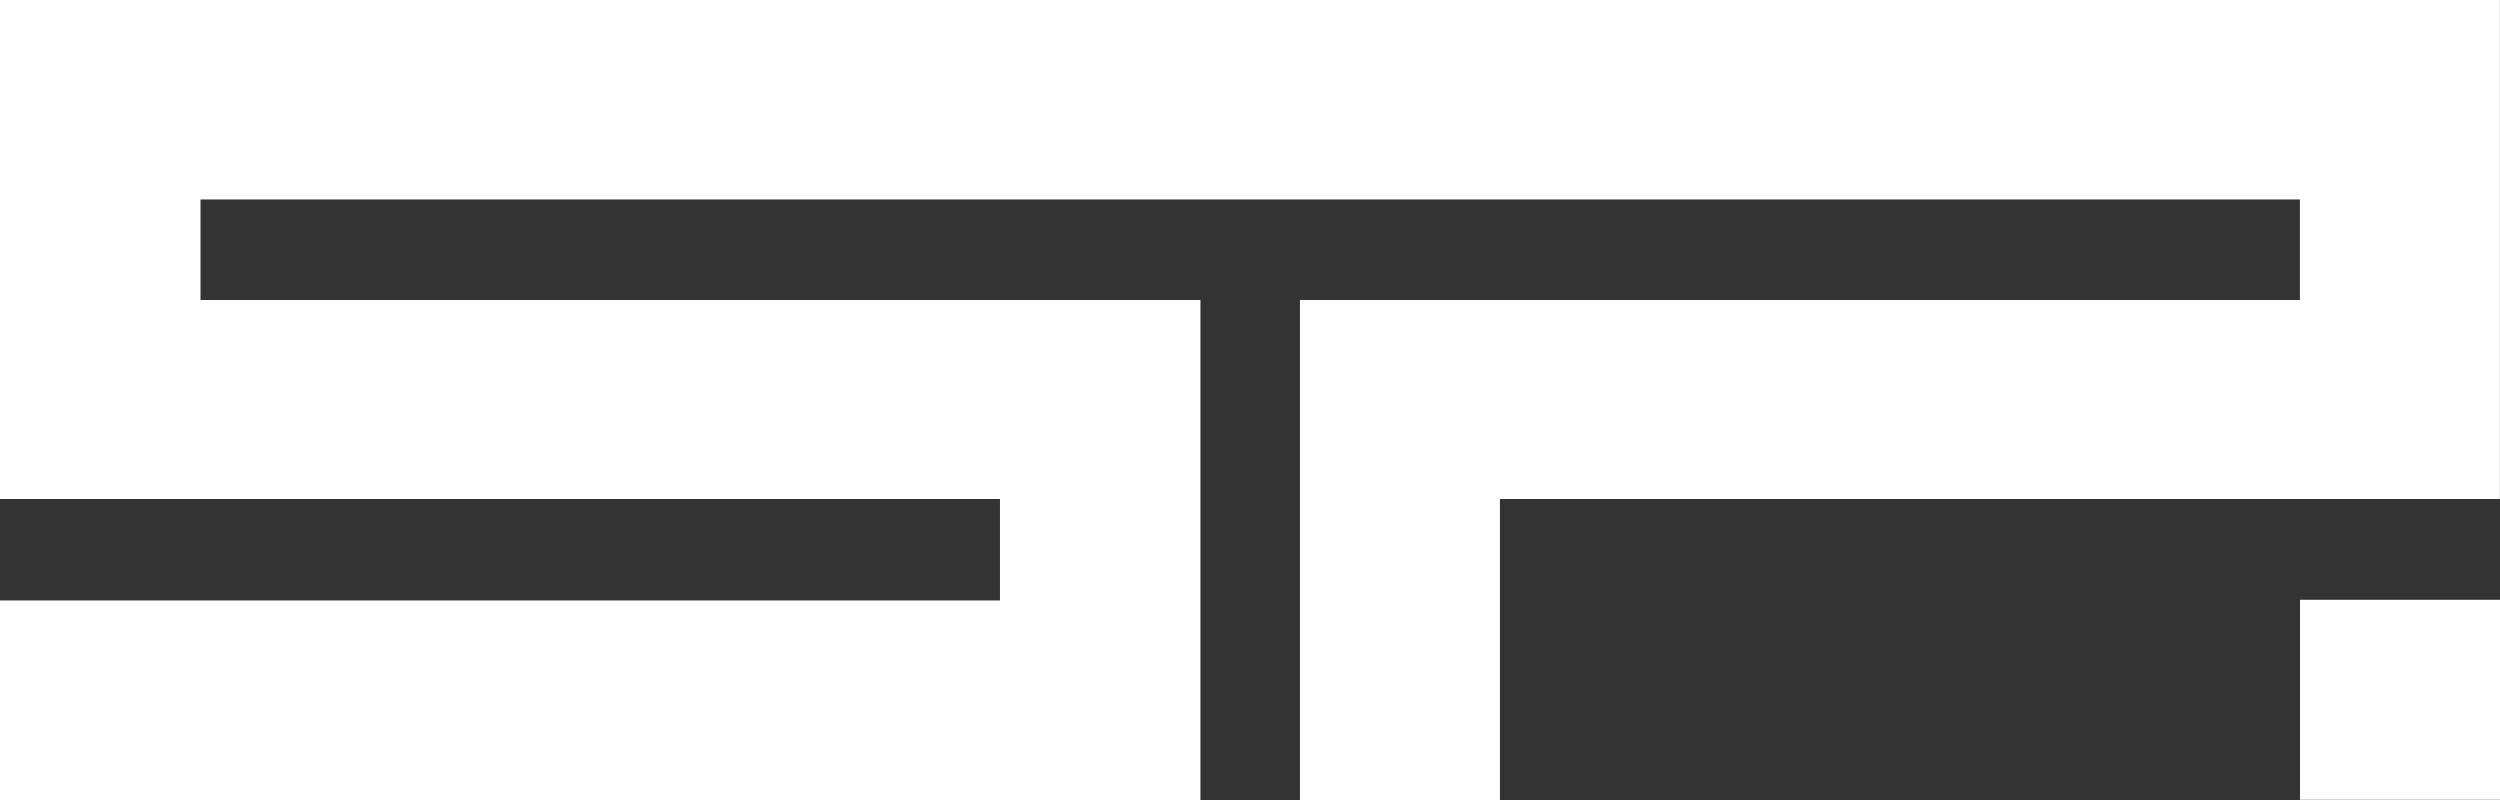
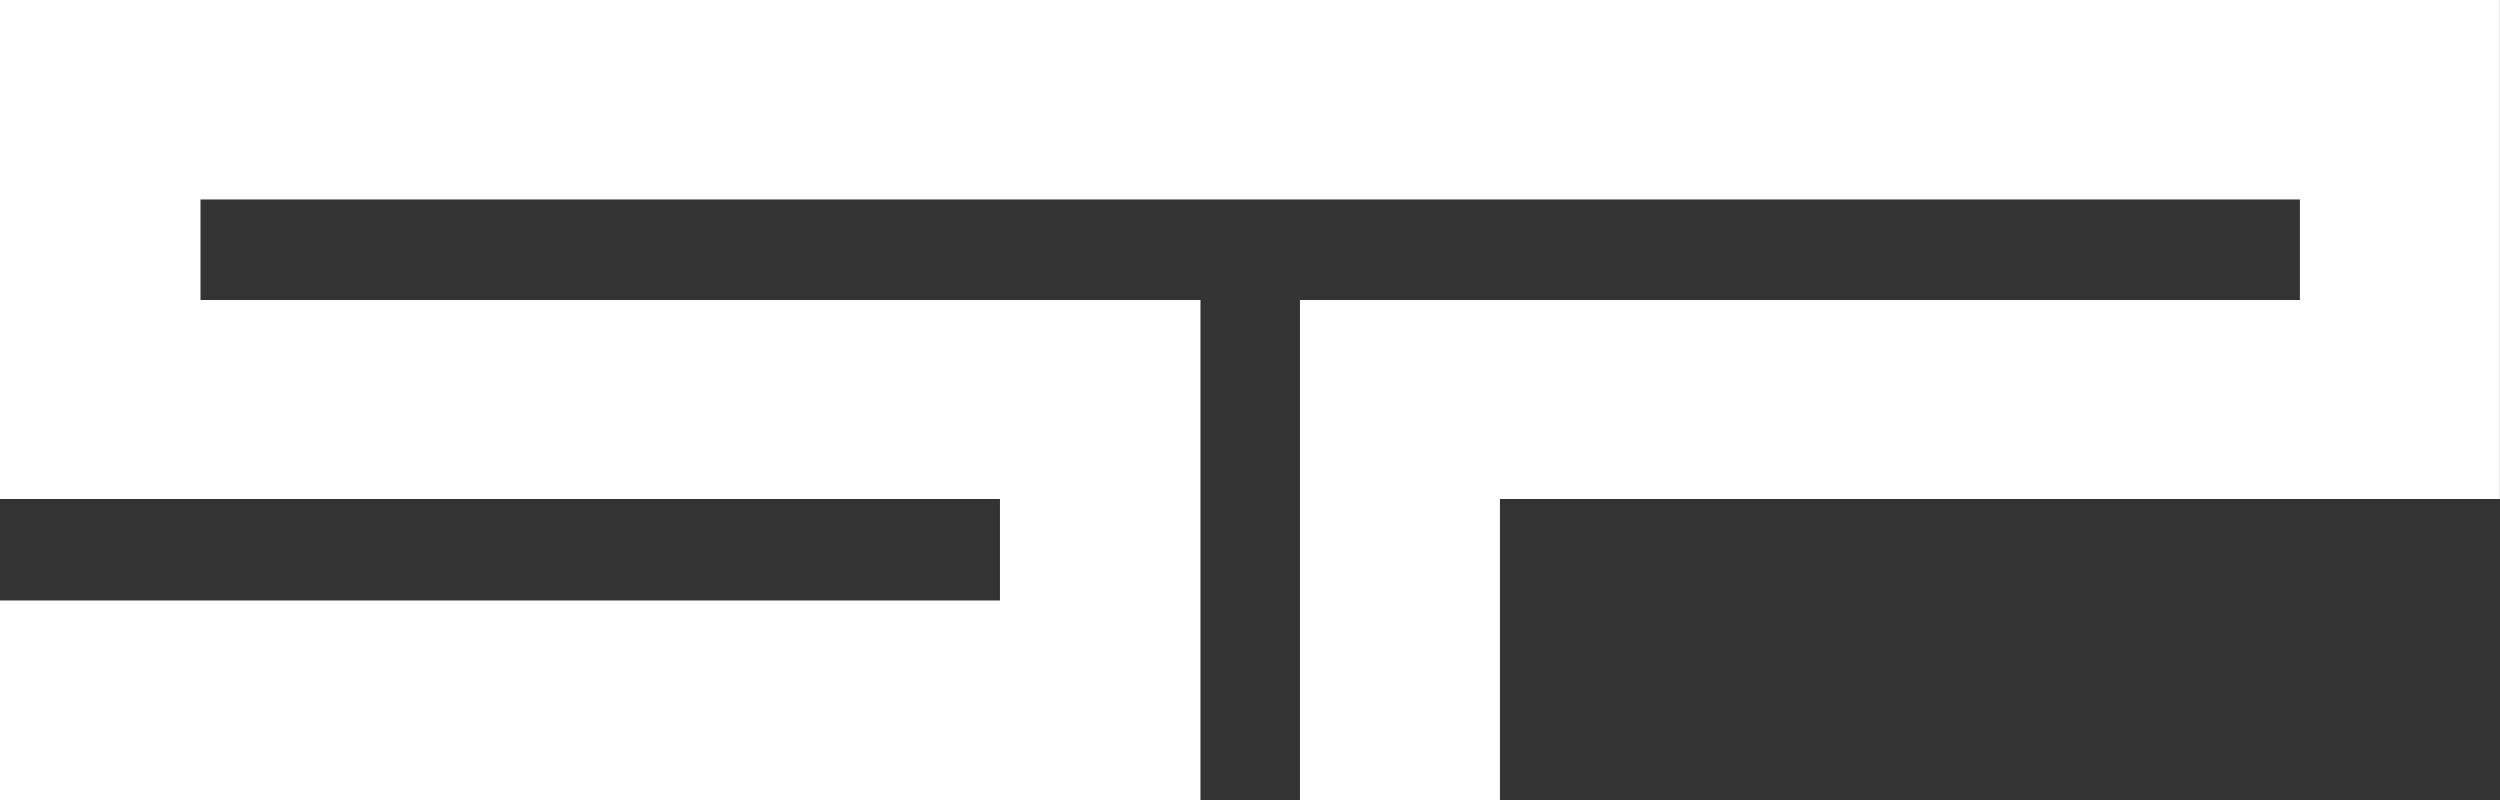
<svg xmlns="http://www.w3.org/2000/svg" id="Layer_1" data-name="Layer 1" viewBox="0 0 500.02 160">
  <rect x="0" y="0" width="500.02" height="160" fill="#333333" stroke="none" />
  <defs>
    <style>
      .cls-1 {
        fill: #fff;
      }
    </style>
  </defs>
  <polygon class="cls-1" points="500 0 264.54 0 260 0 0 0 0 99.8 200 99.8 200 120.1 0 120.1 0 160 240.1 160 240.1 60 40.1 60 40.1 39.9 260 39.9 264.54 39.9 460 39.9 460 60 260 60 260 160 300 160 300 99.8 500 99.8 500 0" />
-   <rect class="cls-1" x="460.02" y="119.97" width="40" height="40" />
</svg>